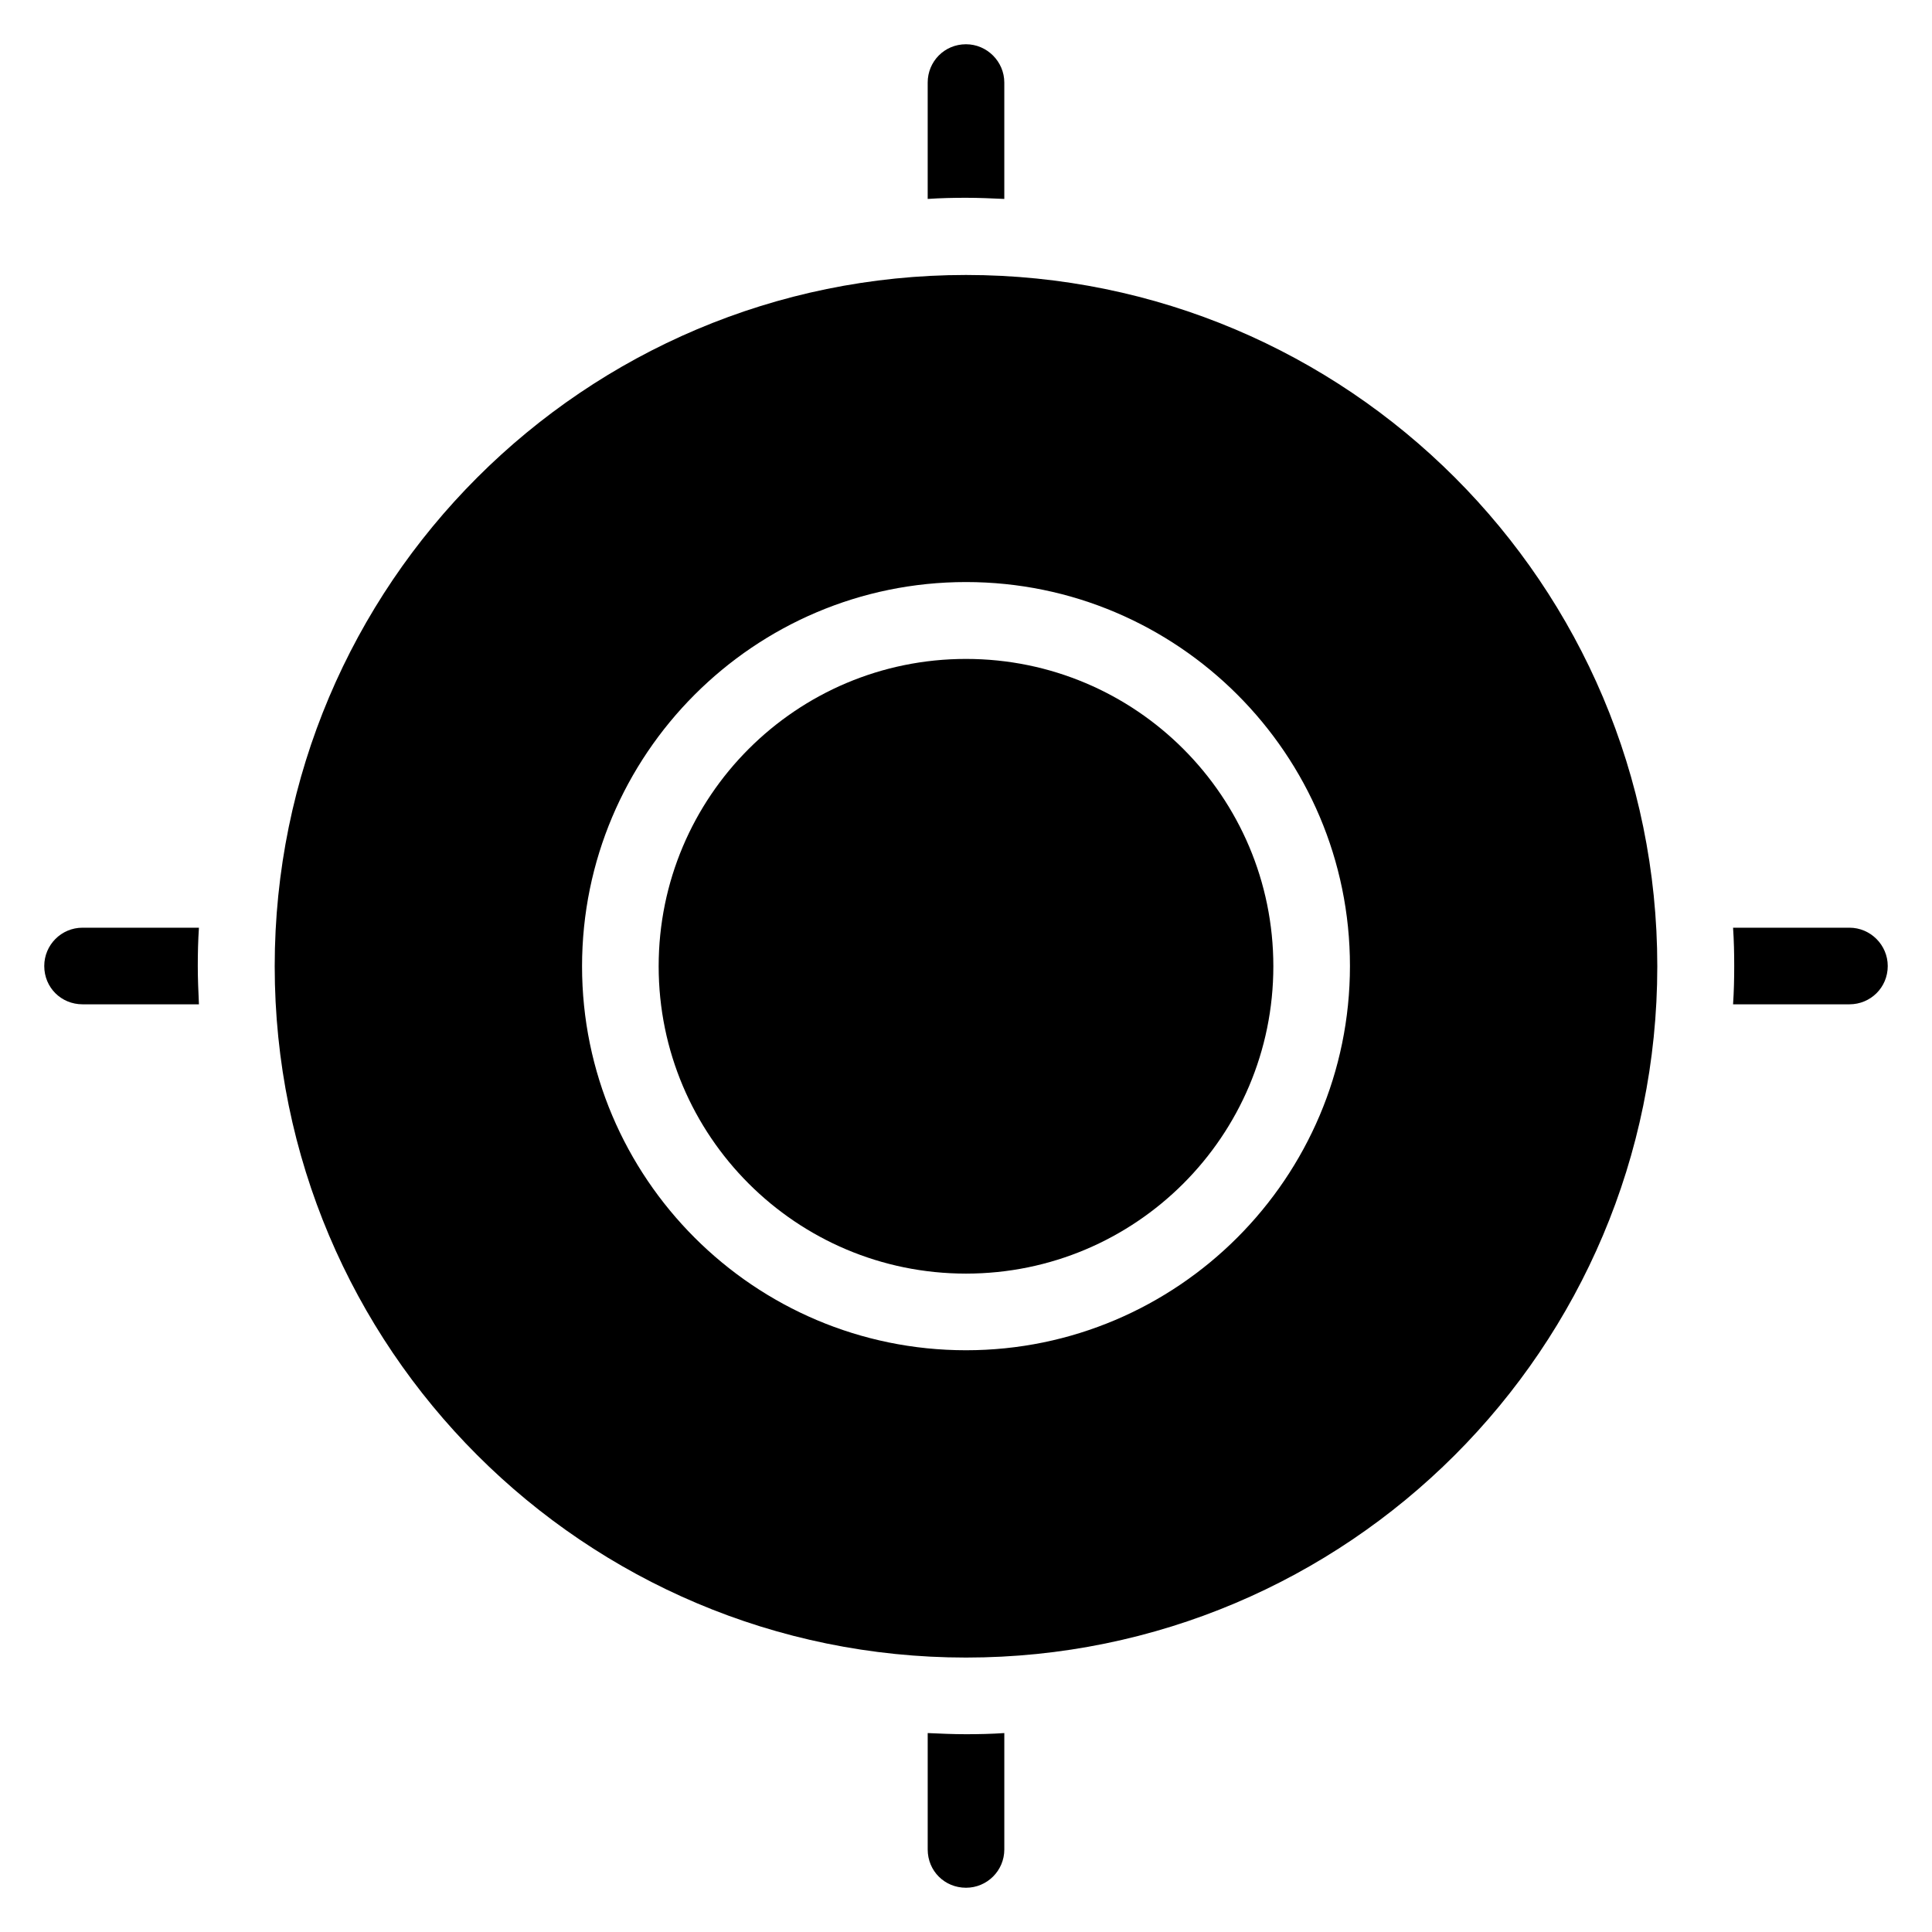
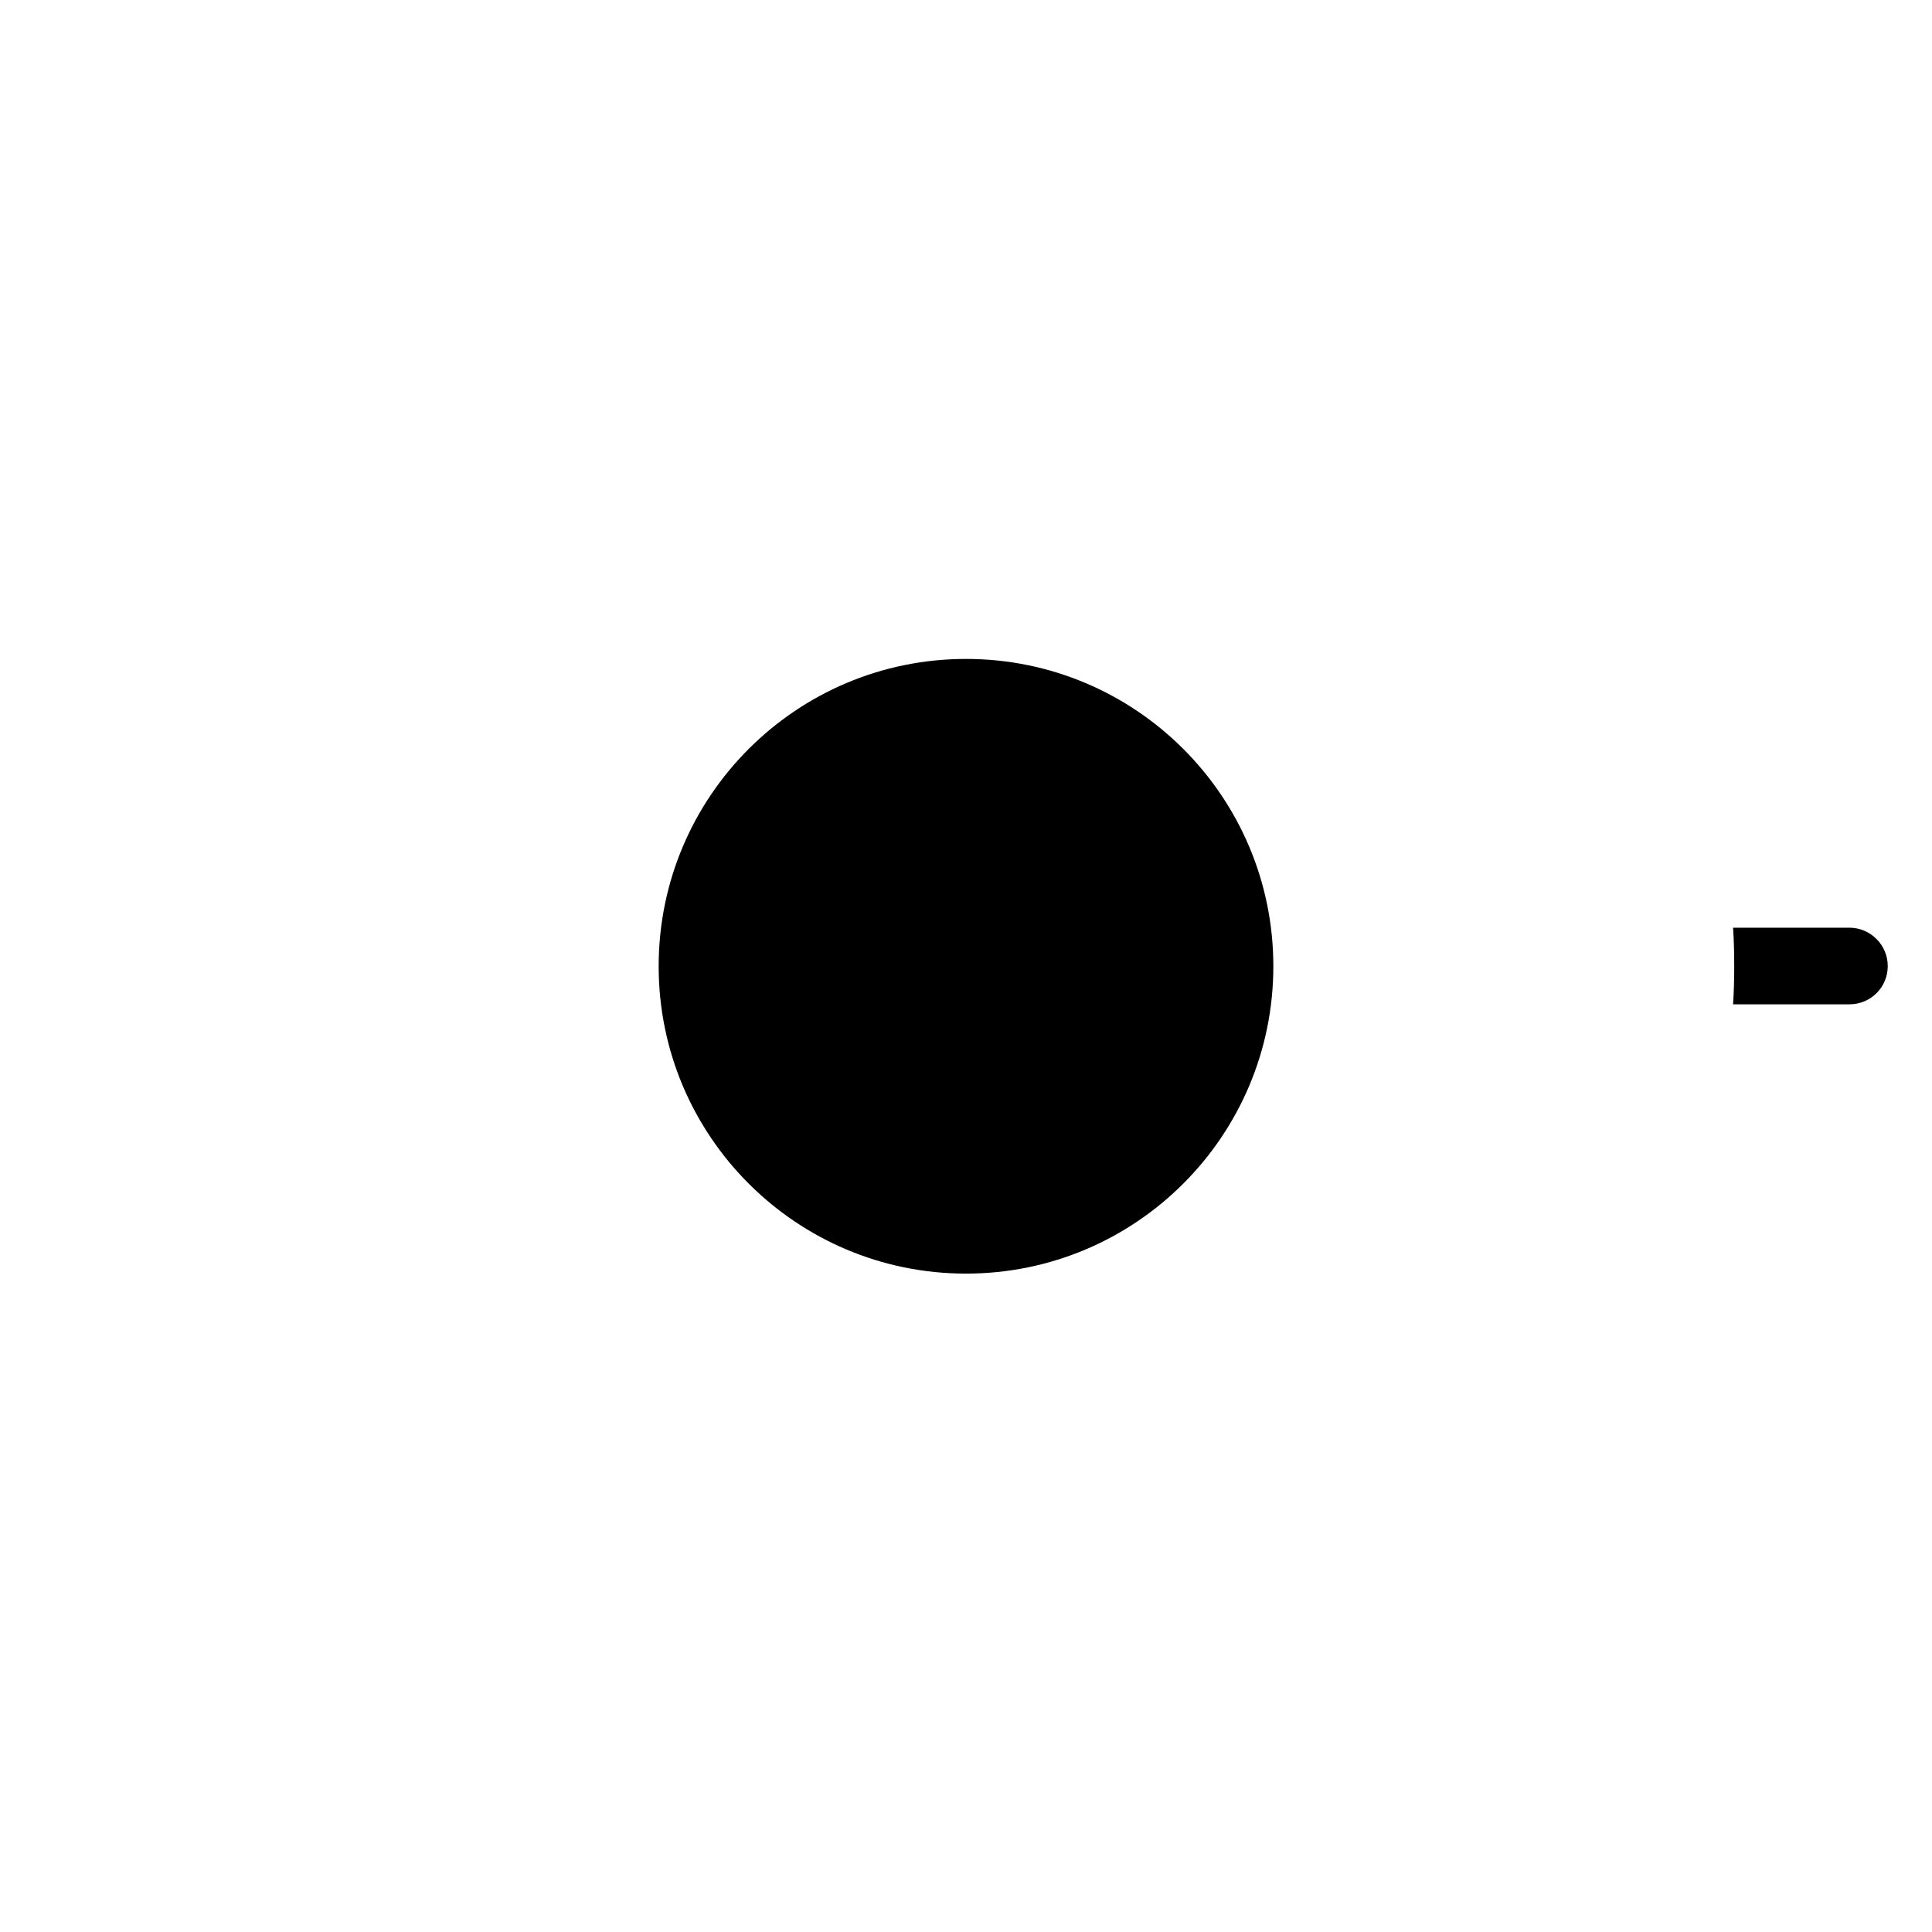
<svg xmlns="http://www.w3.org/2000/svg" fill="#000000" width="800px" height="800px" version="1.1" viewBox="144 144 512 512">
  <g>
-     <path d="m400 216.87c-101.14 0-183.2 82.059-183.2 183.2 0 101.22 82.059 183.2 183.2 183.2s183.2-81.984 183.2-183.2-82.062-183.2-183.2-183.2zm0 284.96c-56.105 0-101.75-45.648-101.75-101.75s45.57-101.83 101.75-101.83c56.105 0 101.75 45.648 101.75 101.75s-45.648 101.83-101.75 101.83z" />
    <path d="m481.45 400.07c0 44.984-36.469 81.449-81.449 81.449-44.984 0-81.449-36.465-81.449-81.449s36.465-81.449 81.449-81.449c44.98 0 81.449 36.465 81.449 81.449" />
-     <path d="m410.15 196.72v-30.84c0-5.57-4.582-10.152-10.152-10.152-5.727 0-10.152 4.582-10.152 10.152v30.84c3.359-0.23 6.793-0.305 10.152-0.305 3.356 0 6.793 0.152 10.152 0.305z" />
-     <path d="m389.85 603.28v30.84c0 5.727 4.504 10.152 10.152 10.152 5.574 0 10.152-4.504 10.152-10.152v-30.84c-3.359 0.23-6.793 0.305-10.152 0.305s-6.797-0.152-10.152-0.305z" />
    <path d="m634.12 389.85h-30.84c0.23 3.359 0.305 6.793 0.305 10.152s-0.078 6.793-0.305 10.152h30.84c5.574 0 10.152-4.43 10.152-10.152 0-5.574-4.578-10.152-10.152-10.152z" />
-     <path d="m165.88 389.85c-5.648 0-10.152 4.578-10.152 10.152 0 5.727 4.504 10.152 10.152 10.152h30.84c-0.152-3.359-0.305-6.797-0.305-10.152 0-3.359 0.078-6.793 0.305-10.152z" />
  </g>
</svg>